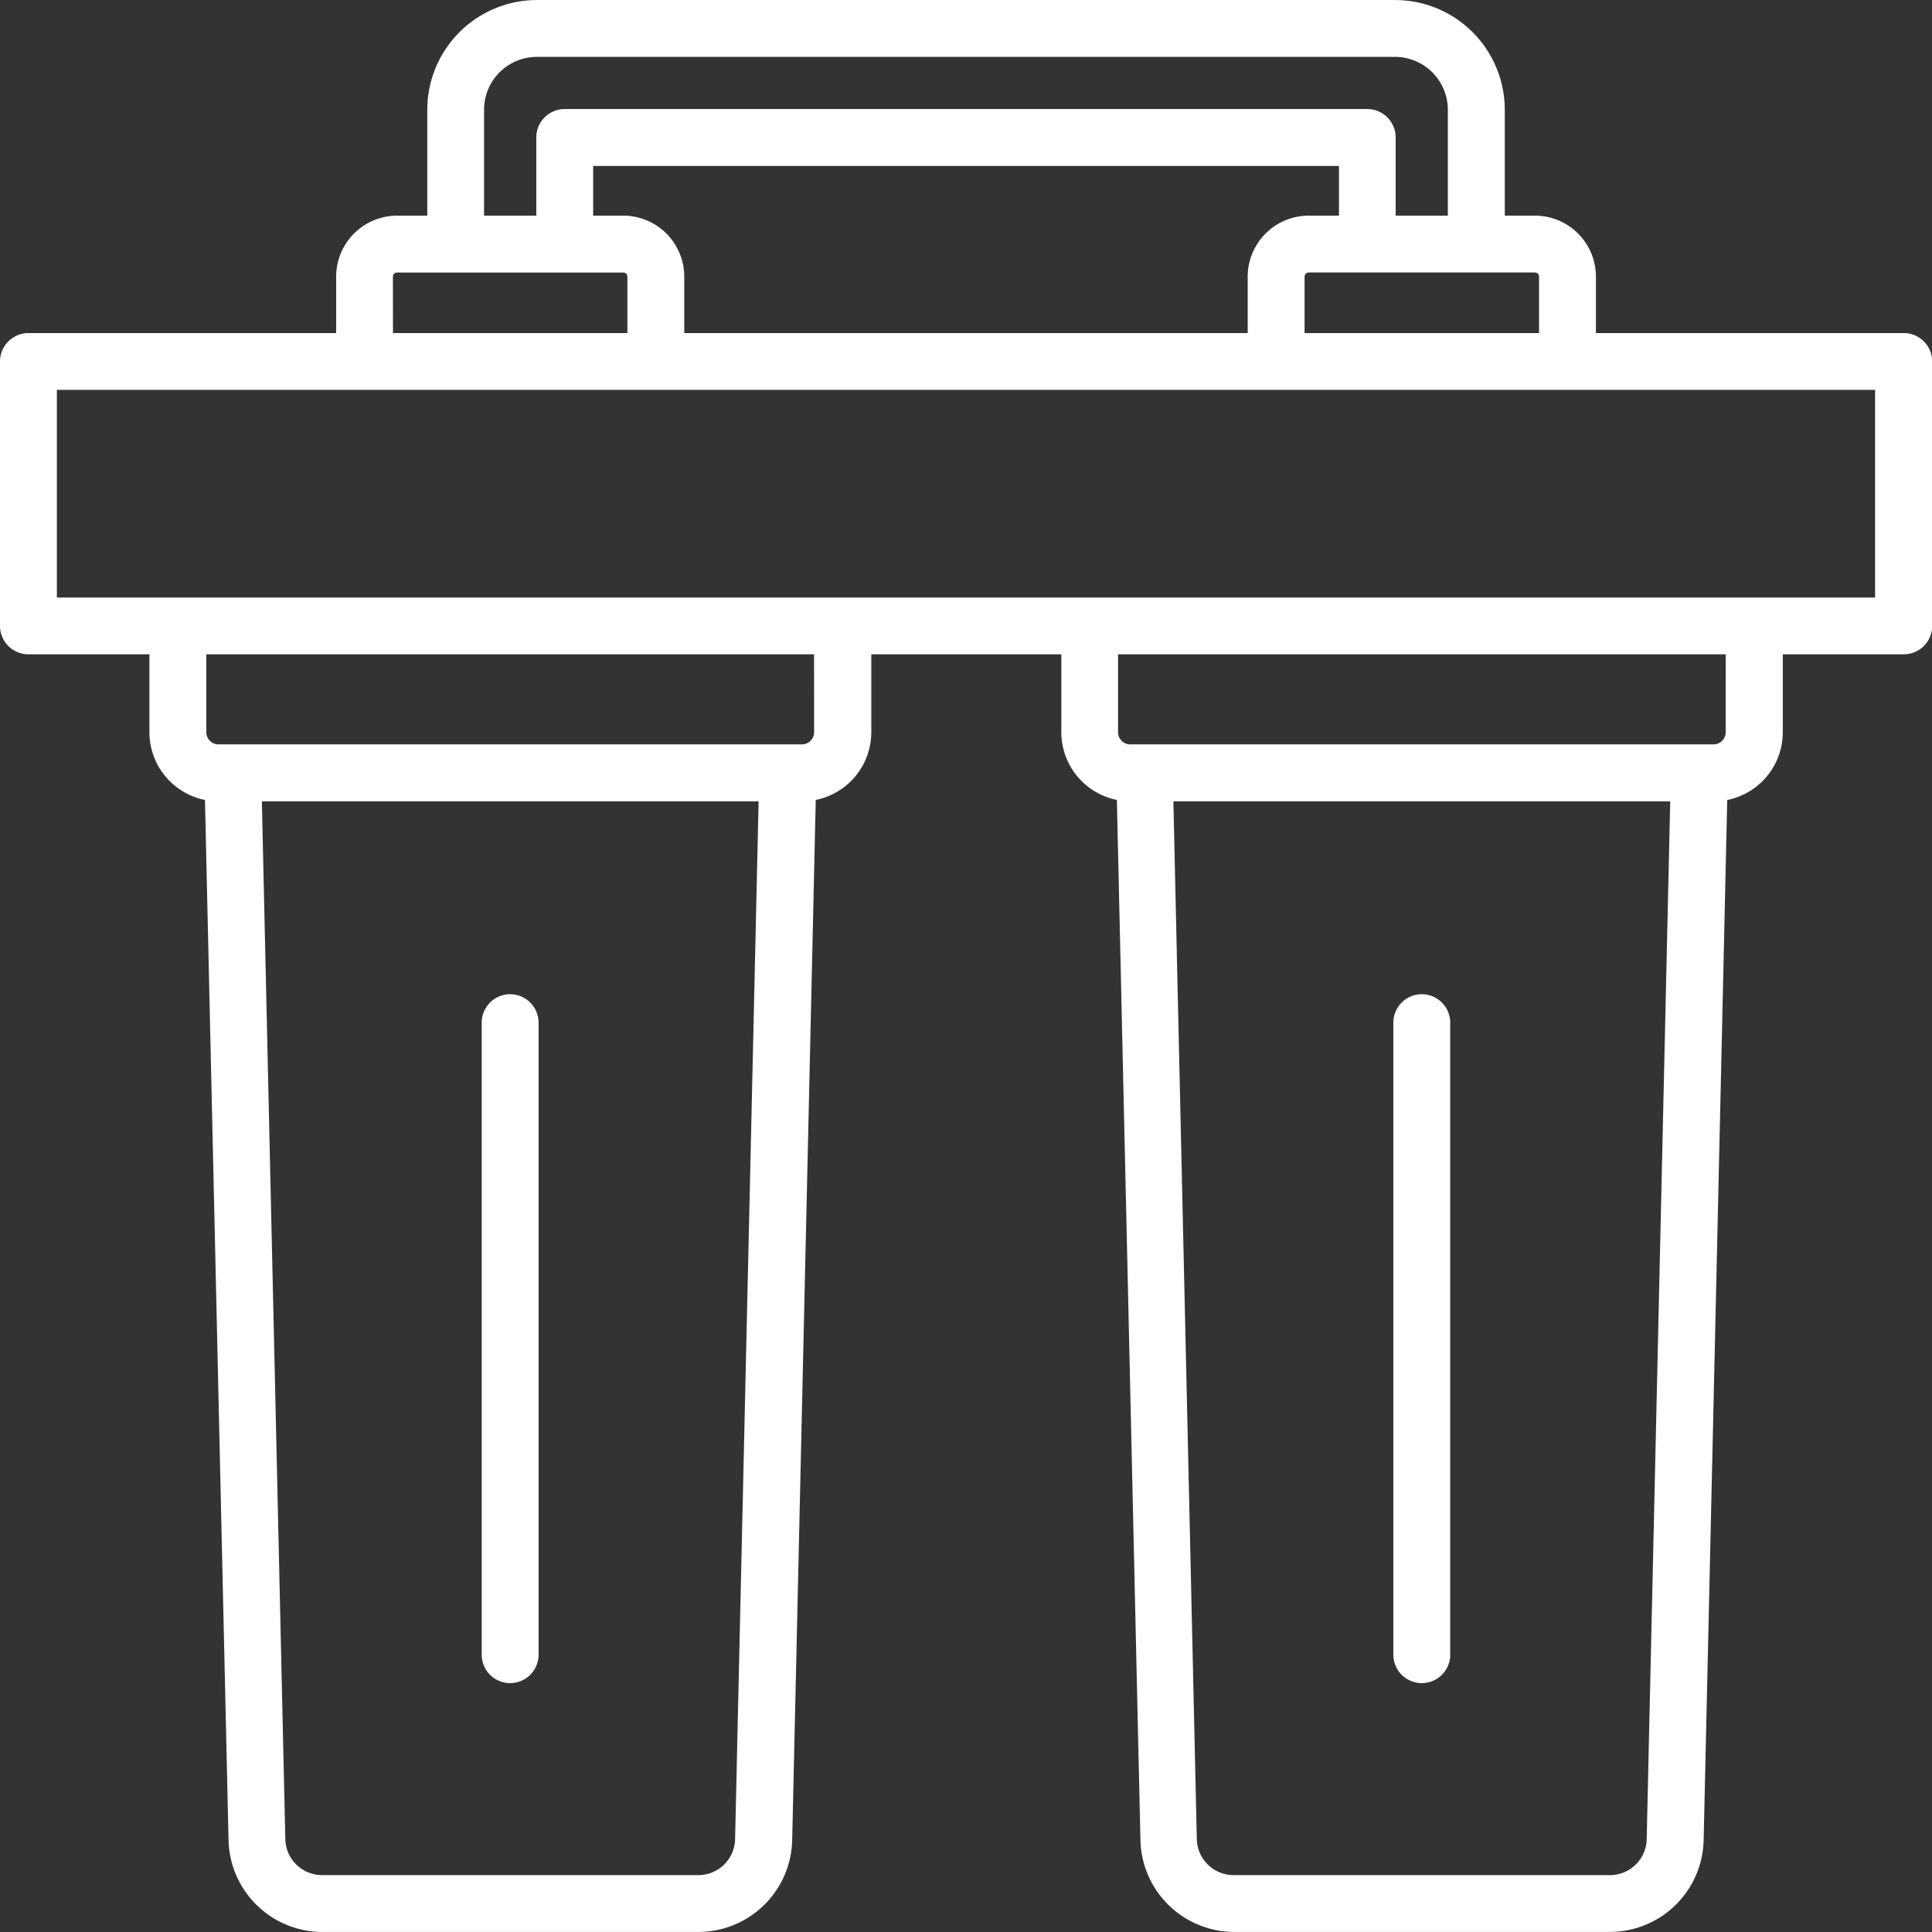
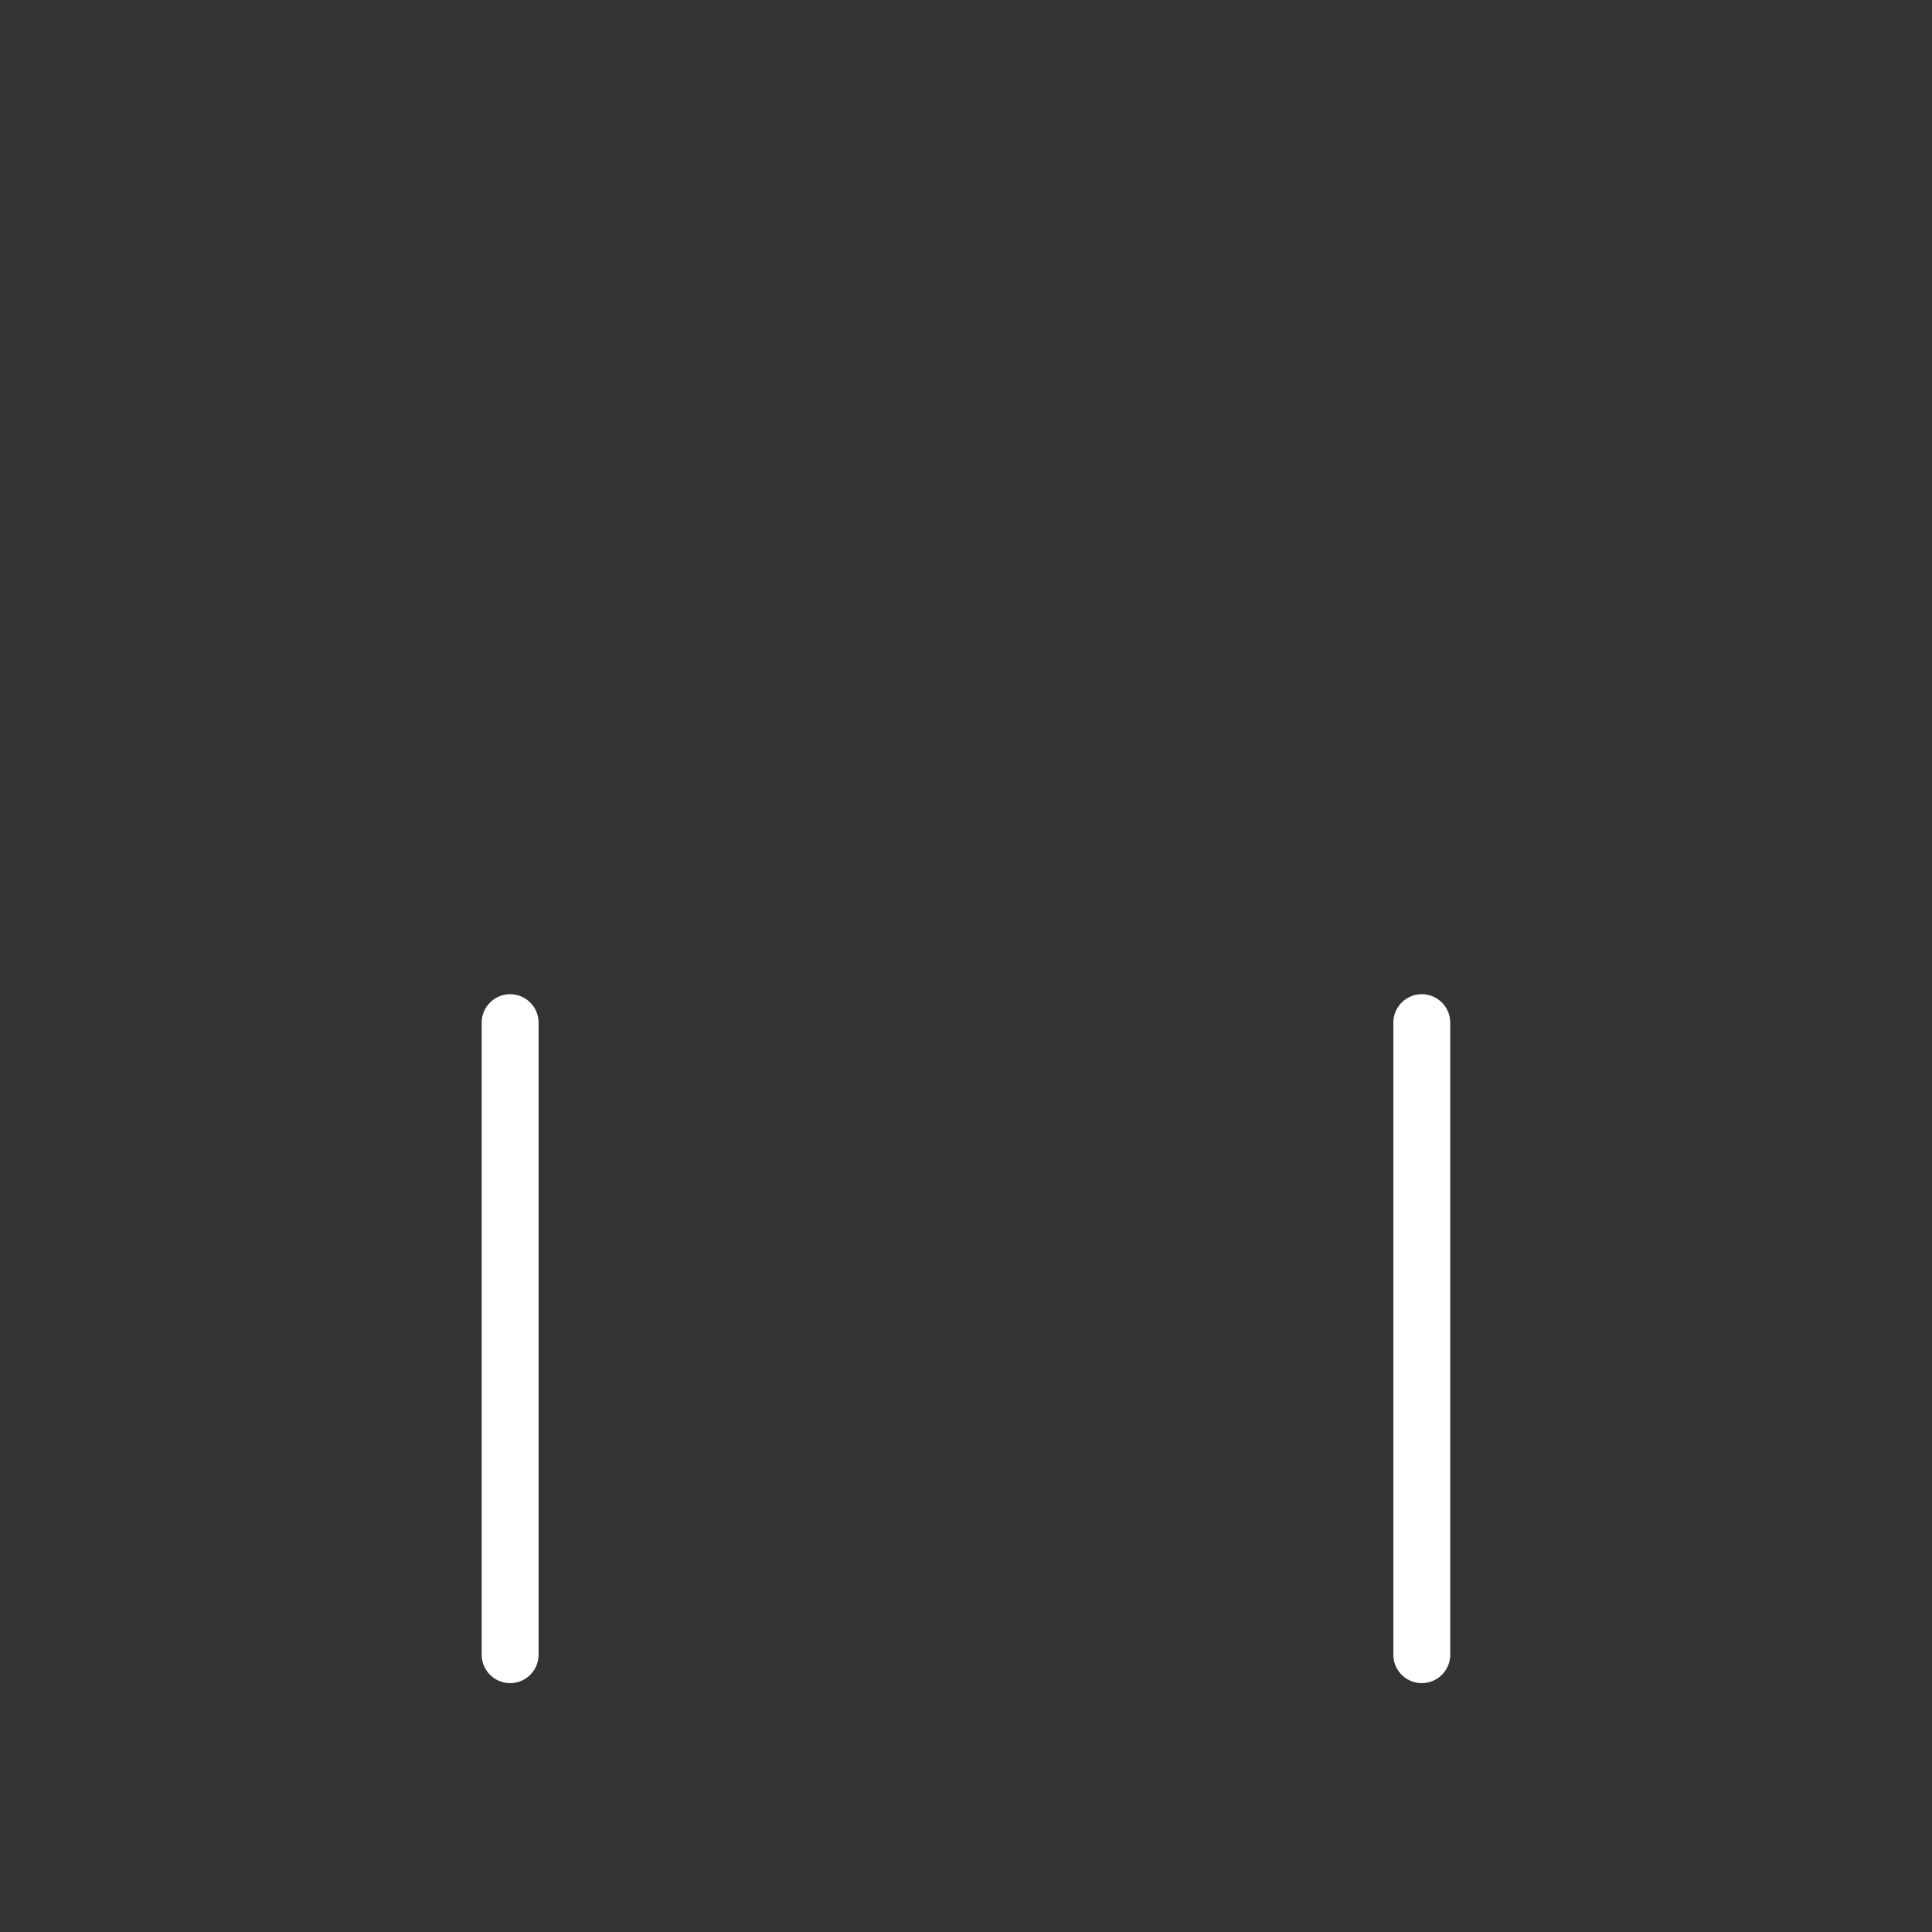
<svg xmlns="http://www.w3.org/2000/svg" width="79.999" height="80" viewBox="0 0 79.999 80">
  <rect x="0" y="0" width="79.999" height="80" fill="#333333" stroke="none" />
  <g id="FILTRE_COMPACT" data-name="FILTRE COMPACT" transform="translate(-4.557 -4.557)">
-     <path id="Tracé_37097" data-name="Tracé 37097" d="M83.379,18.348H70.64V16.013a2.529,2.529,0,0,0-2.527-2.527H66.866V9.1a4.547,4.547,0,0,0-4.542-4.542H26.792A4.547,4.547,0,0,0,22.25,9.1v4.387H21a2.527,2.527,0,0,0-2.524,2.525v2.337H5.735a1.178,1.178,0,0,0-1.178,1.178V30.473a1.178,1.178,0,0,0,1.178,1.178h5.009v3.23a2.863,2.863,0,0,0,2.3,2.8l.977,43.092a3.891,3.891,0,0,0,3.869,3.781h15.6a3.891,3.891,0,0,0,3.869-3.781l.976-43.093a2.863,2.863,0,0,0,2.3-2.8V31.65h7.869v3.23a2.863,2.863,0,0,0,2.3,2.8l.976,43.092a3.891,3.891,0,0,0,3.869,3.781h15.6A3.891,3.891,0,0,0,75.1,80.775l.977-43.092a2.863,2.863,0,0,0,2.3-2.8V31.65h5.009a1.178,1.178,0,0,0,1.178-1.178V19.524a1.178,1.178,0,0,0-1.178-1.176ZM68.285,16.013v2.335H58.576V16.013a.172.172,0,0,1,.172-.172h9.366a.172.172,0,0,1,.172.172ZM32.89,18.348V16.011a2.528,2.528,0,0,0-2.525-2.525H29.118V11.428H60v2.058H58.748a2.53,2.53,0,0,0-2.527,2.527v2.335ZM24.6,9.1A2.19,2.19,0,0,1,26.79,6.912H62.321A2.19,2.19,0,0,1,64.508,9.1v4.387h-2.16V10.25a1.178,1.178,0,0,0-1.178-1.178H27.941a1.178,1.178,0,0,0-1.178,1.178v3.236H24.6Zm-3.774,6.912a.17.17,0,0,1,.169-.17h9.37a.17.17,0,0,1,.17.17v2.337H20.829ZM33.479,82.2H17.885a1.523,1.523,0,0,1-1.514-1.48L15.4,37.74H35.969l-.974,42.981a1.523,1.523,0,0,1-1.514,1.48ZM38.267,34.88a.505.505,0,0,1-.5.5H13.6a.505.505,0,0,1-.5-.5V31.65H38.265ZM71.228,82.2h-15.6a1.523,1.523,0,0,1-1.514-1.48L53.144,37.74H73.716l-.974,42.981a1.523,1.523,0,0,1-1.514,1.48ZM76.014,34.88a.505.505,0,0,1-.5.5H51.353a.505.505,0,0,1-.5-.5V31.65H76.015ZM82.2,29.3H6.912V20.7H82.2Z" fill="#fff" />
    <path id="Tracé_37098" data-name="Tracé 37098" d="M73.127,65.737a1.178,1.178,0,0,0-1.178,1.178V93.05a1.178,1.178,0,1,0,2.355,0V66.915a1.178,1.178,0,0,0-1.178-1.178Zm-37.747,0A1.178,1.178,0,0,0,34.2,66.915V93.05a1.178,1.178,0,1,0,2.355,0V66.915A1.178,1.178,0,0,0,35.38,65.737Z" transform="translate(-9.697 -20.012)" fill="#fff" />
  </g>
</svg>